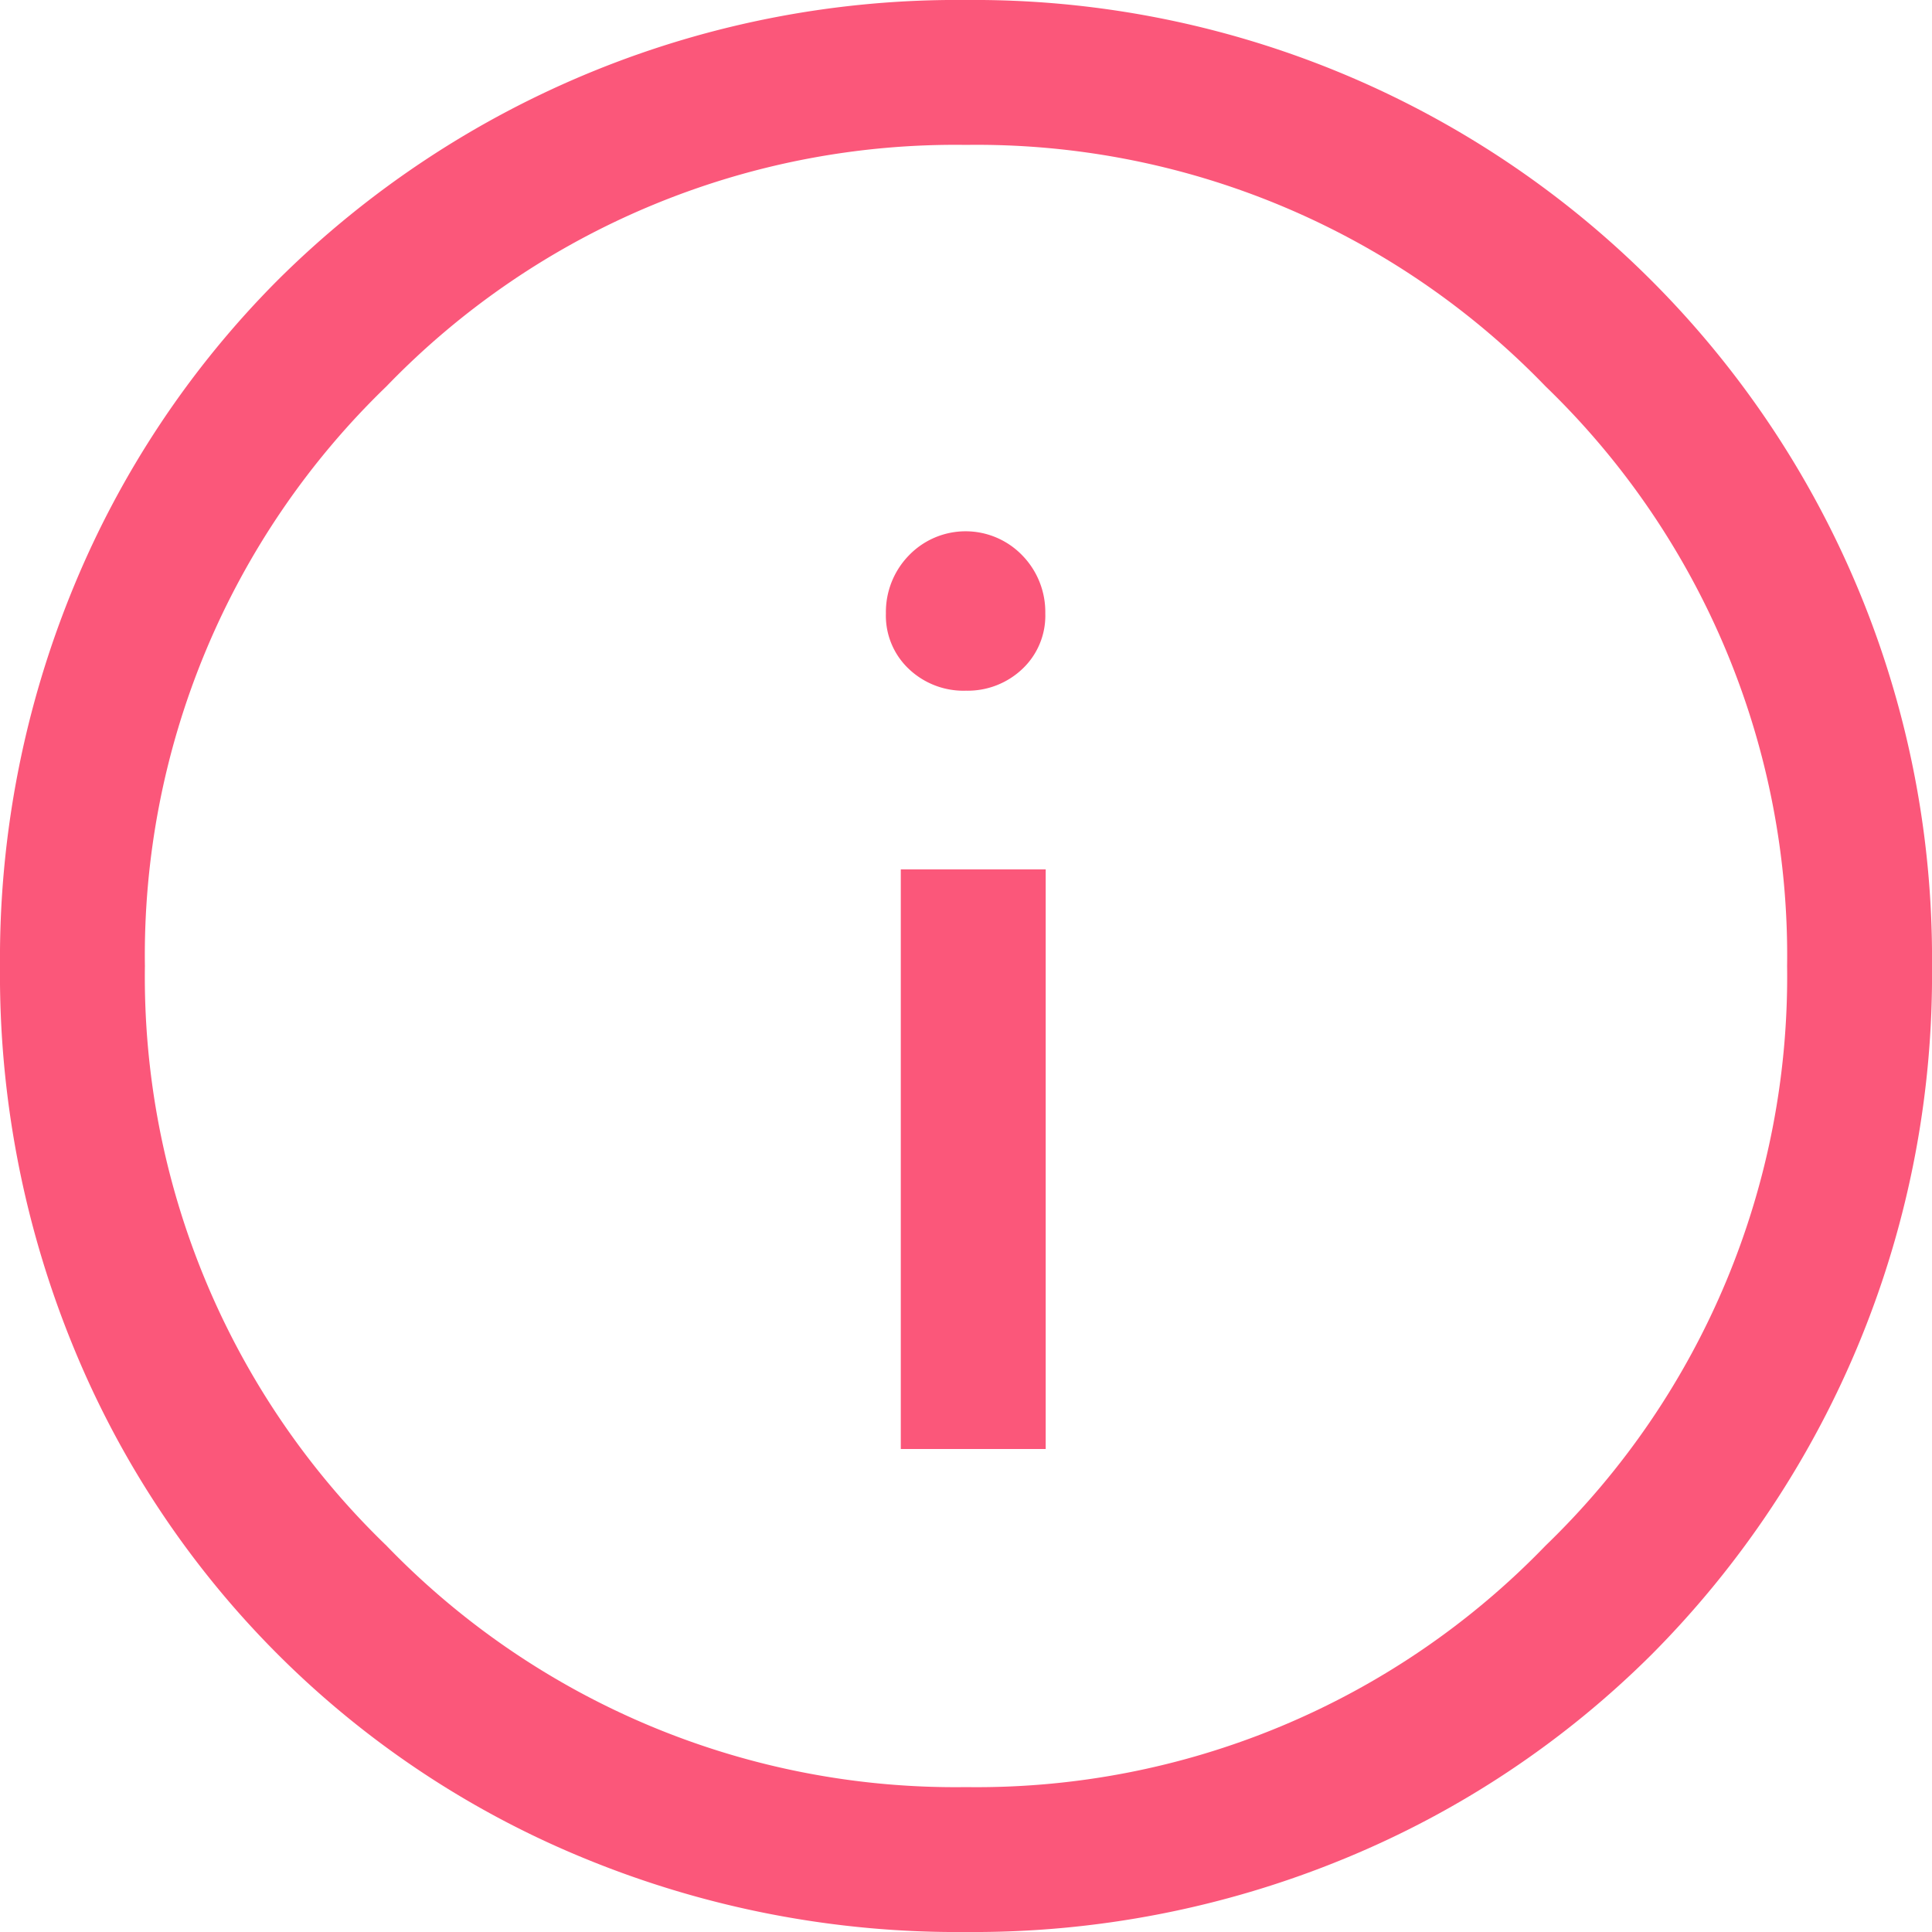
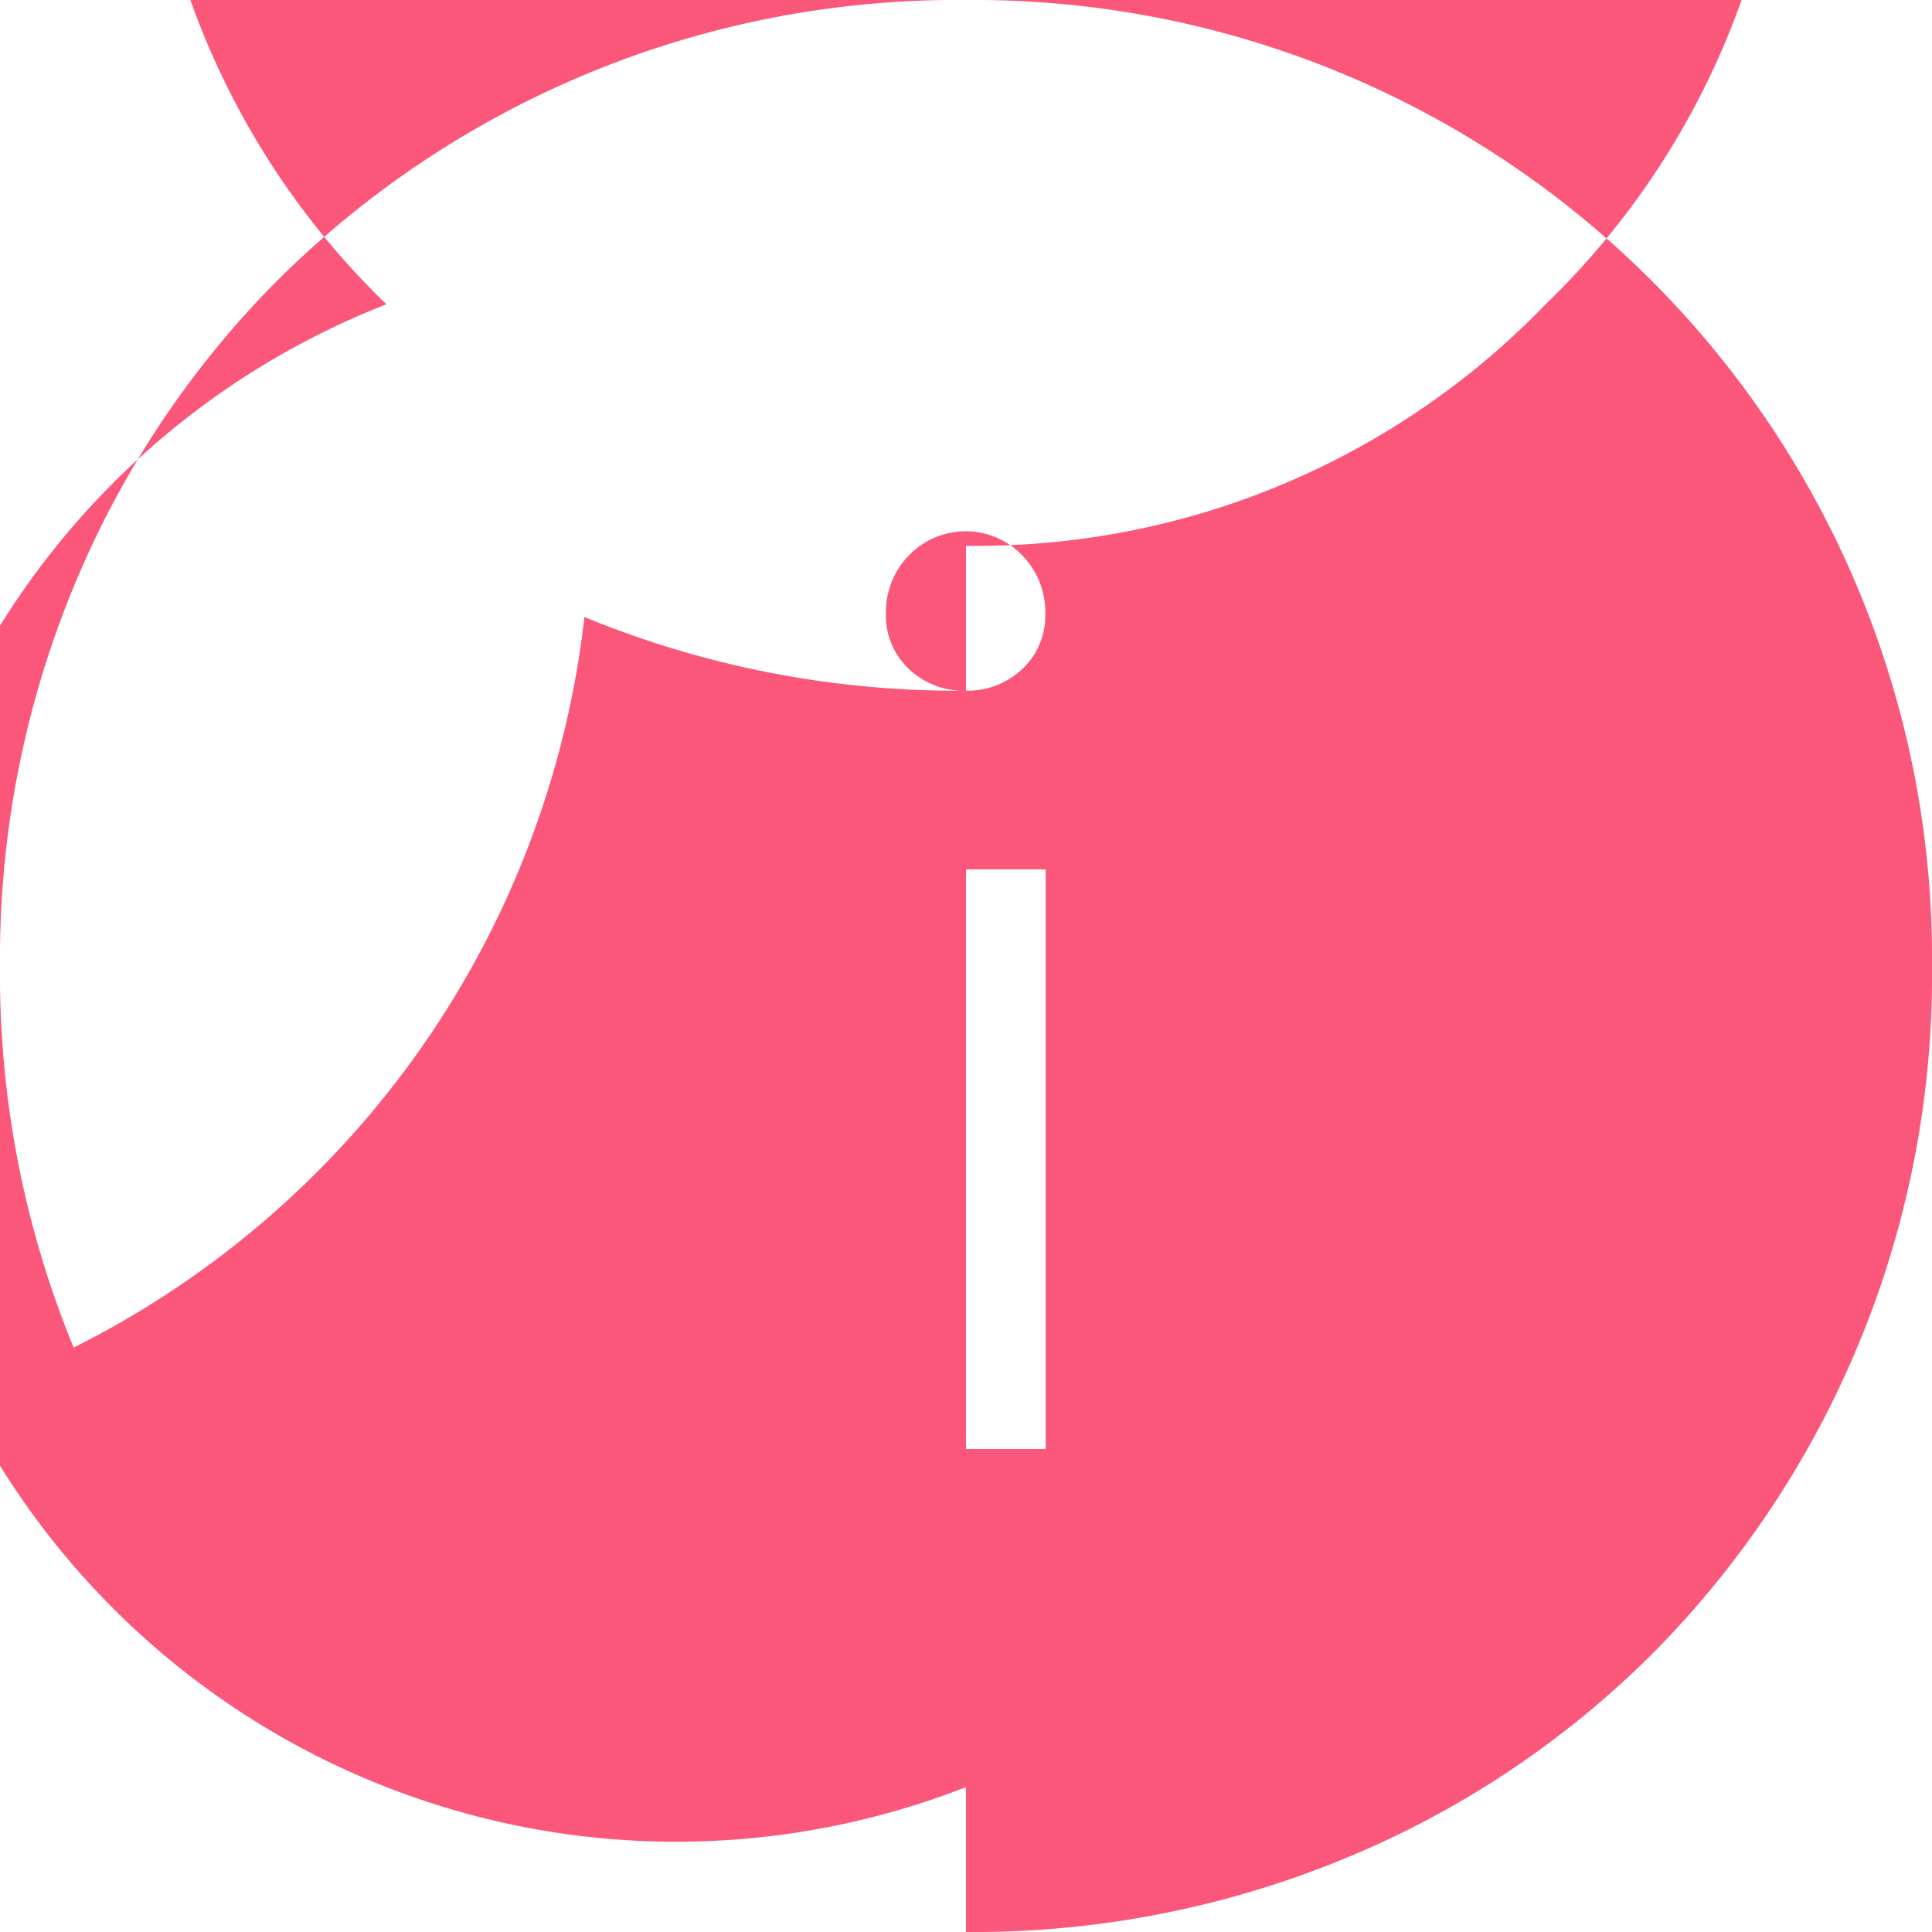
<svg xmlns="http://www.w3.org/2000/svg" width="24" height="24" viewBox="0 0 24 24">
-   <path id="info_FILL0_wght400_GRAD0_opsz48" d="M15.19,22h1.8V14.8h-1.8ZM16,12.58a.986.986,0,0,0,.7-.27.909.909,0,0,0,.285-.69,1.008,1.008,0,0,0-.285-.72.978.978,0,0,0-1.41,0,1.008,1.008,0,0,0-.285.72.909.909,0,0,0,.285.69A.986.986,0,0,0,16,12.58ZM16,28a12.171,12.171,0,0,1-4.74-.915A11.614,11.614,0,0,1,4.915,20.74,12.171,12.171,0,0,1,4,16a12.093,12.093,0,0,1,.915-4.71A11.712,11.712,0,0,1,7.45,7.48,11.964,11.964,0,0,1,16,4,11.9,11.9,0,0,1,28,16a11.964,11.964,0,0,1-3.48,8.55,11.712,11.712,0,0,1-3.81,2.535A12.093,12.093,0,0,1,16,28Zm0-12Zm0,10.2a9.819,9.819,0,0,0,7.2-3,9.819,9.819,0,0,0,3-7.2,9.819,9.819,0,0,0-3-7.2,9.819,9.819,0,0,0-7.2-3,9.819,9.819,0,0,0-7.2,3,9.819,9.819,0,0,0-3,7.2,9.819,9.819,0,0,0,3,7.2A9.819,9.819,0,0,0,16,26.2Z" transform="translate(-4 -4)" fill="#fb577a" />
+   <path id="info_FILL0_wght400_GRAD0_opsz48" d="M15.19,22h1.8V14.8h-1.8ZM16,12.58a.986.986,0,0,0,.7-.27.909.909,0,0,0,.285-.69,1.008,1.008,0,0,0-.285-.72.978.978,0,0,0-1.41,0,1.008,1.008,0,0,0-.285.72.909.909,0,0,0,.285.69A.986.986,0,0,0,16,12.58Za12.171,12.171,0,0,1-4.74-.915A11.614,11.614,0,0,1,4.915,20.74,12.171,12.171,0,0,1,4,16a12.093,12.093,0,0,1,.915-4.71A11.712,11.712,0,0,1,7.45,7.48,11.964,11.964,0,0,1,16,4,11.9,11.9,0,0,1,28,16a11.964,11.964,0,0,1-3.48,8.55,11.712,11.712,0,0,1-3.81,2.535A12.093,12.093,0,0,1,16,28Zm0-12Zm0,10.2a9.819,9.819,0,0,0,7.2-3,9.819,9.819,0,0,0,3-7.2,9.819,9.819,0,0,0-3-7.2,9.819,9.819,0,0,0-7.2-3,9.819,9.819,0,0,0-7.2,3,9.819,9.819,0,0,0-3,7.2,9.819,9.819,0,0,0,3,7.2A9.819,9.819,0,0,0,16,26.2Z" transform="translate(-4 -4)" fill="#fb577a" />
</svg>